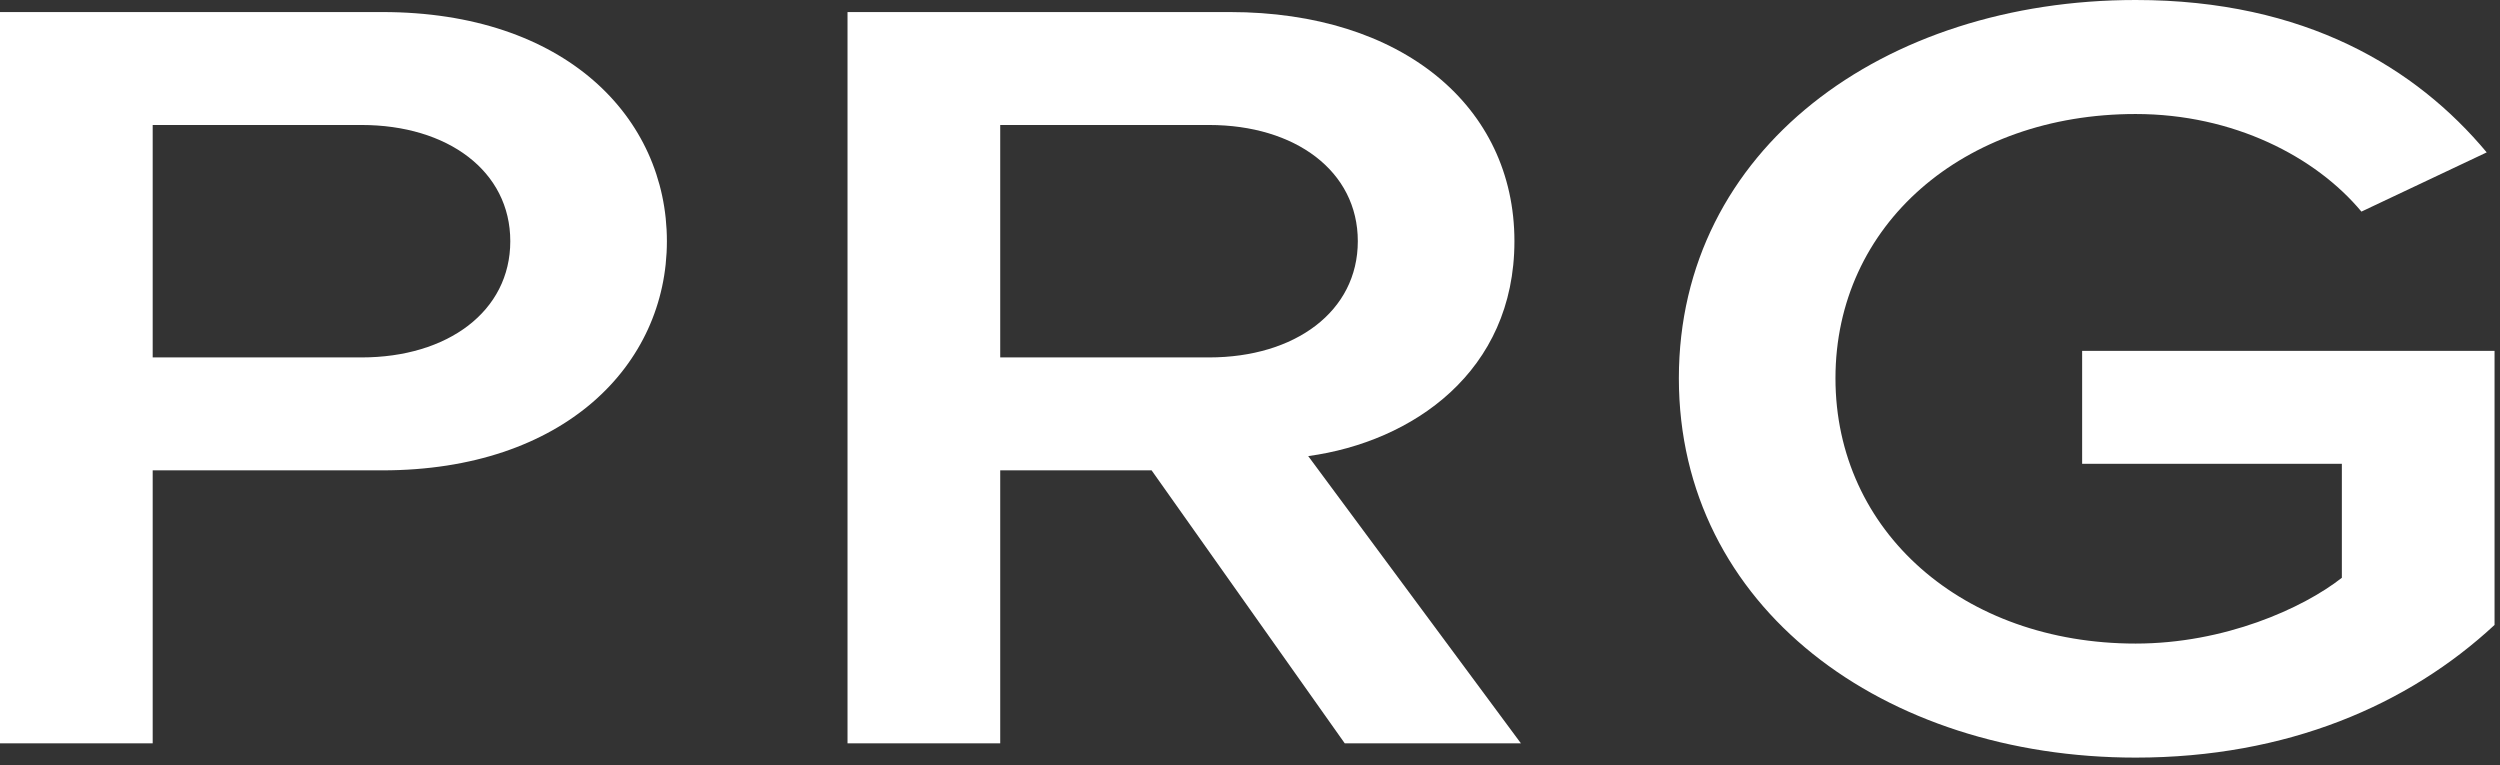
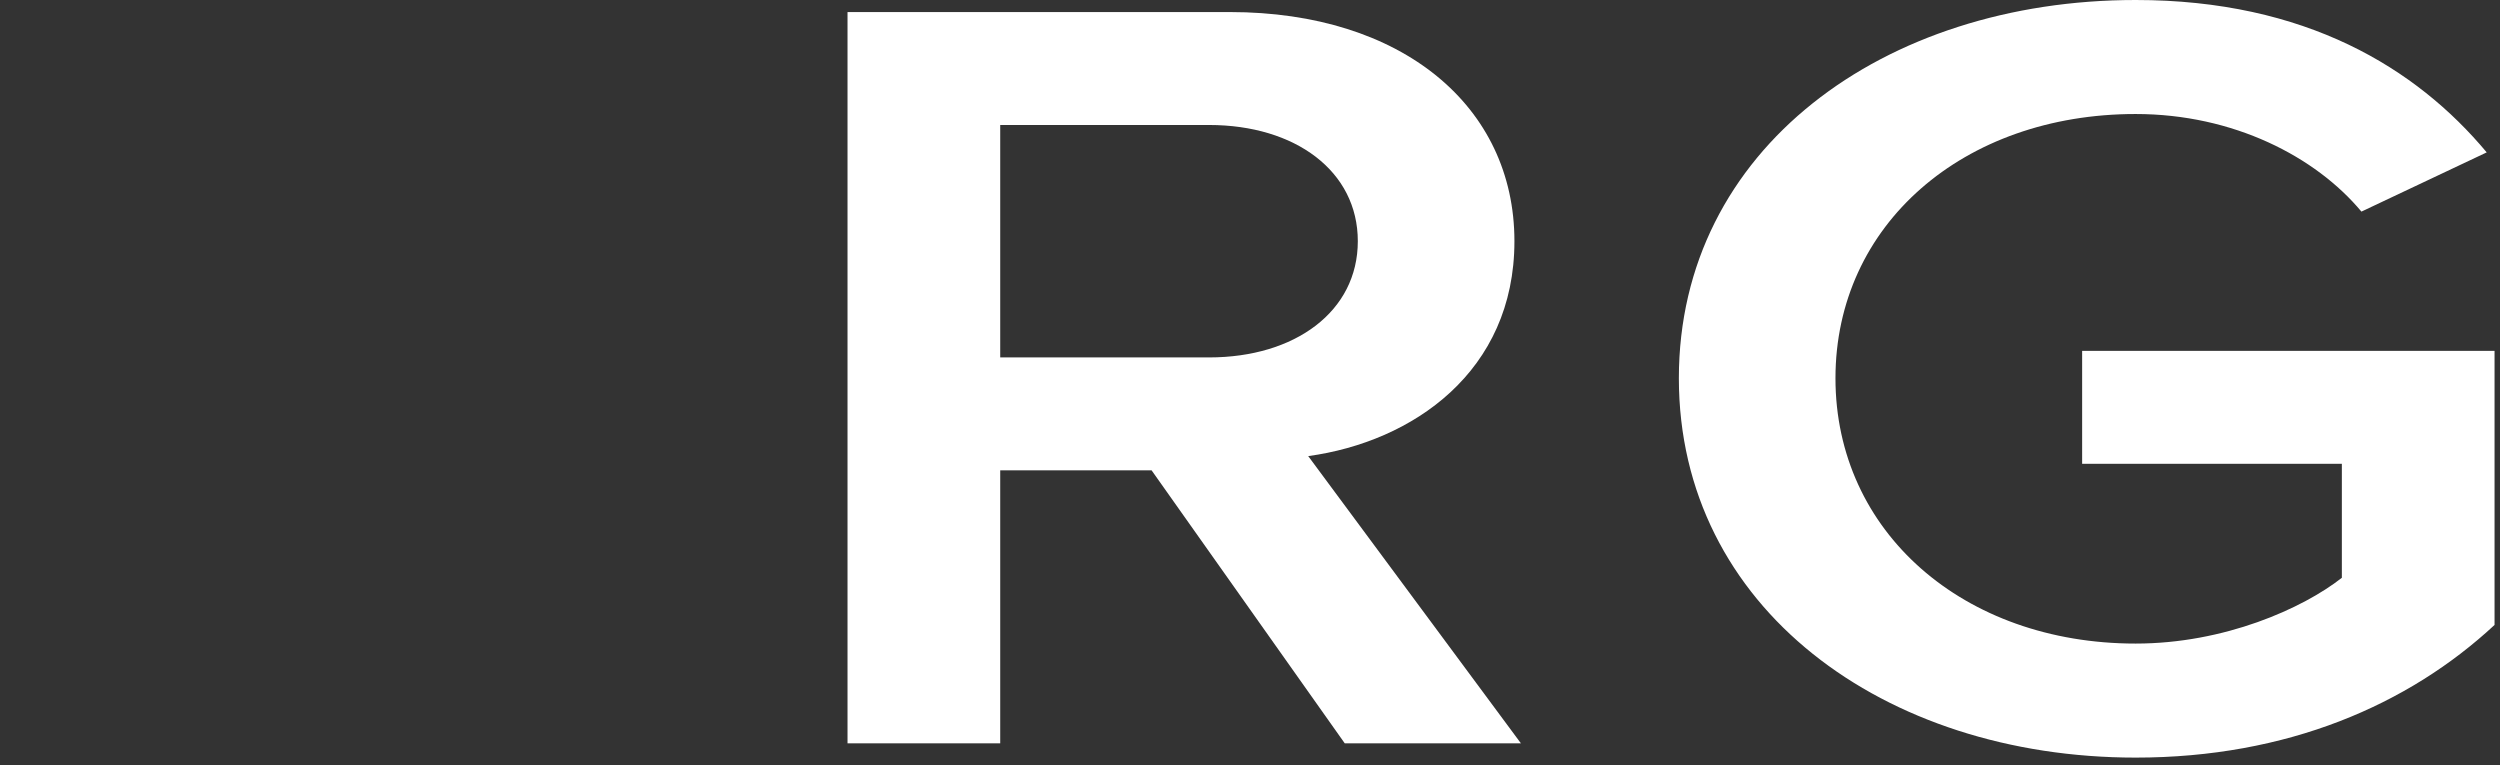
<svg xmlns="http://www.w3.org/2000/svg" width="100%" height="100%" viewBox="0 0 330 101" version="1.1" xml:space="preserve" style="fill-rule:evenodd;clip-rule:evenodd;stroke-linejoin:round;stroke-miterlimit:2;">
  <rect x="0" y="0" width="330" height="101" fill="#333333" stroke="none" />
  <g transform="matrix(1,0,0,1,-35.36,-149.998)">
-     <path d="M35.36,248.121L35.36,151.589L85.834,151.589C109.952,151.589 123.39,165.482 123.39,181.837C123.39,198.191 109.78,212.085 85.834,212.085L55.515,212.085L55.515,248.121L35.36,248.121ZM83.079,166.496L55.515,166.496L55.515,197.178L83.079,197.178C94.448,197.178 102.718,191.099 102.718,181.837C102.718,172.574 94.448,166.496 83.079,166.496Z" style="fill:white;fill-rule:nonzero;" />
    <path d="M212.869,248.121L187.372,212.085L167.389,212.085L167.389,248.121L147.233,248.121L147.233,151.589L197.707,151.589C220.448,151.589 235.264,164.037 235.264,181.837C235.264,199.059 221.825,208.322 208.044,210.203L236.124,248.121L212.869,248.121L212.869,248.121ZM194.952,166.496L167.389,166.496L167.389,197.178L194.952,197.178C206.322,197.178 214.591,191.099 214.591,181.837C214.591,172.574 206.322,166.496 194.952,166.496Z" style="fill:white;fill-rule:nonzero;" />
    <path d="M317.265,149.998C339.66,149.998 354.303,158.969 363.606,170.113L347.068,177.93C341.039,170.693 330.186,165.048 317.265,165.048C294.526,165.048 277.642,179.666 277.642,199.927C277.642,220.188 294.526,234.95 317.265,234.95C328.979,234.95 339.316,230.319 344.485,226.267L344.485,211.217L310.202,211.217L310.202,196.31L364.64,196.31L364.64,232.491C353.269,243.056 337.249,250.002 317.265,250.002C284.017,250.002 256.97,230.175 256.97,199.927C256.97,169.679 284.017,149.998 317.265,149.998L317.265,149.998Z" style="fill:white;fill-rule:nonzero;" />
  </g>
</svg>